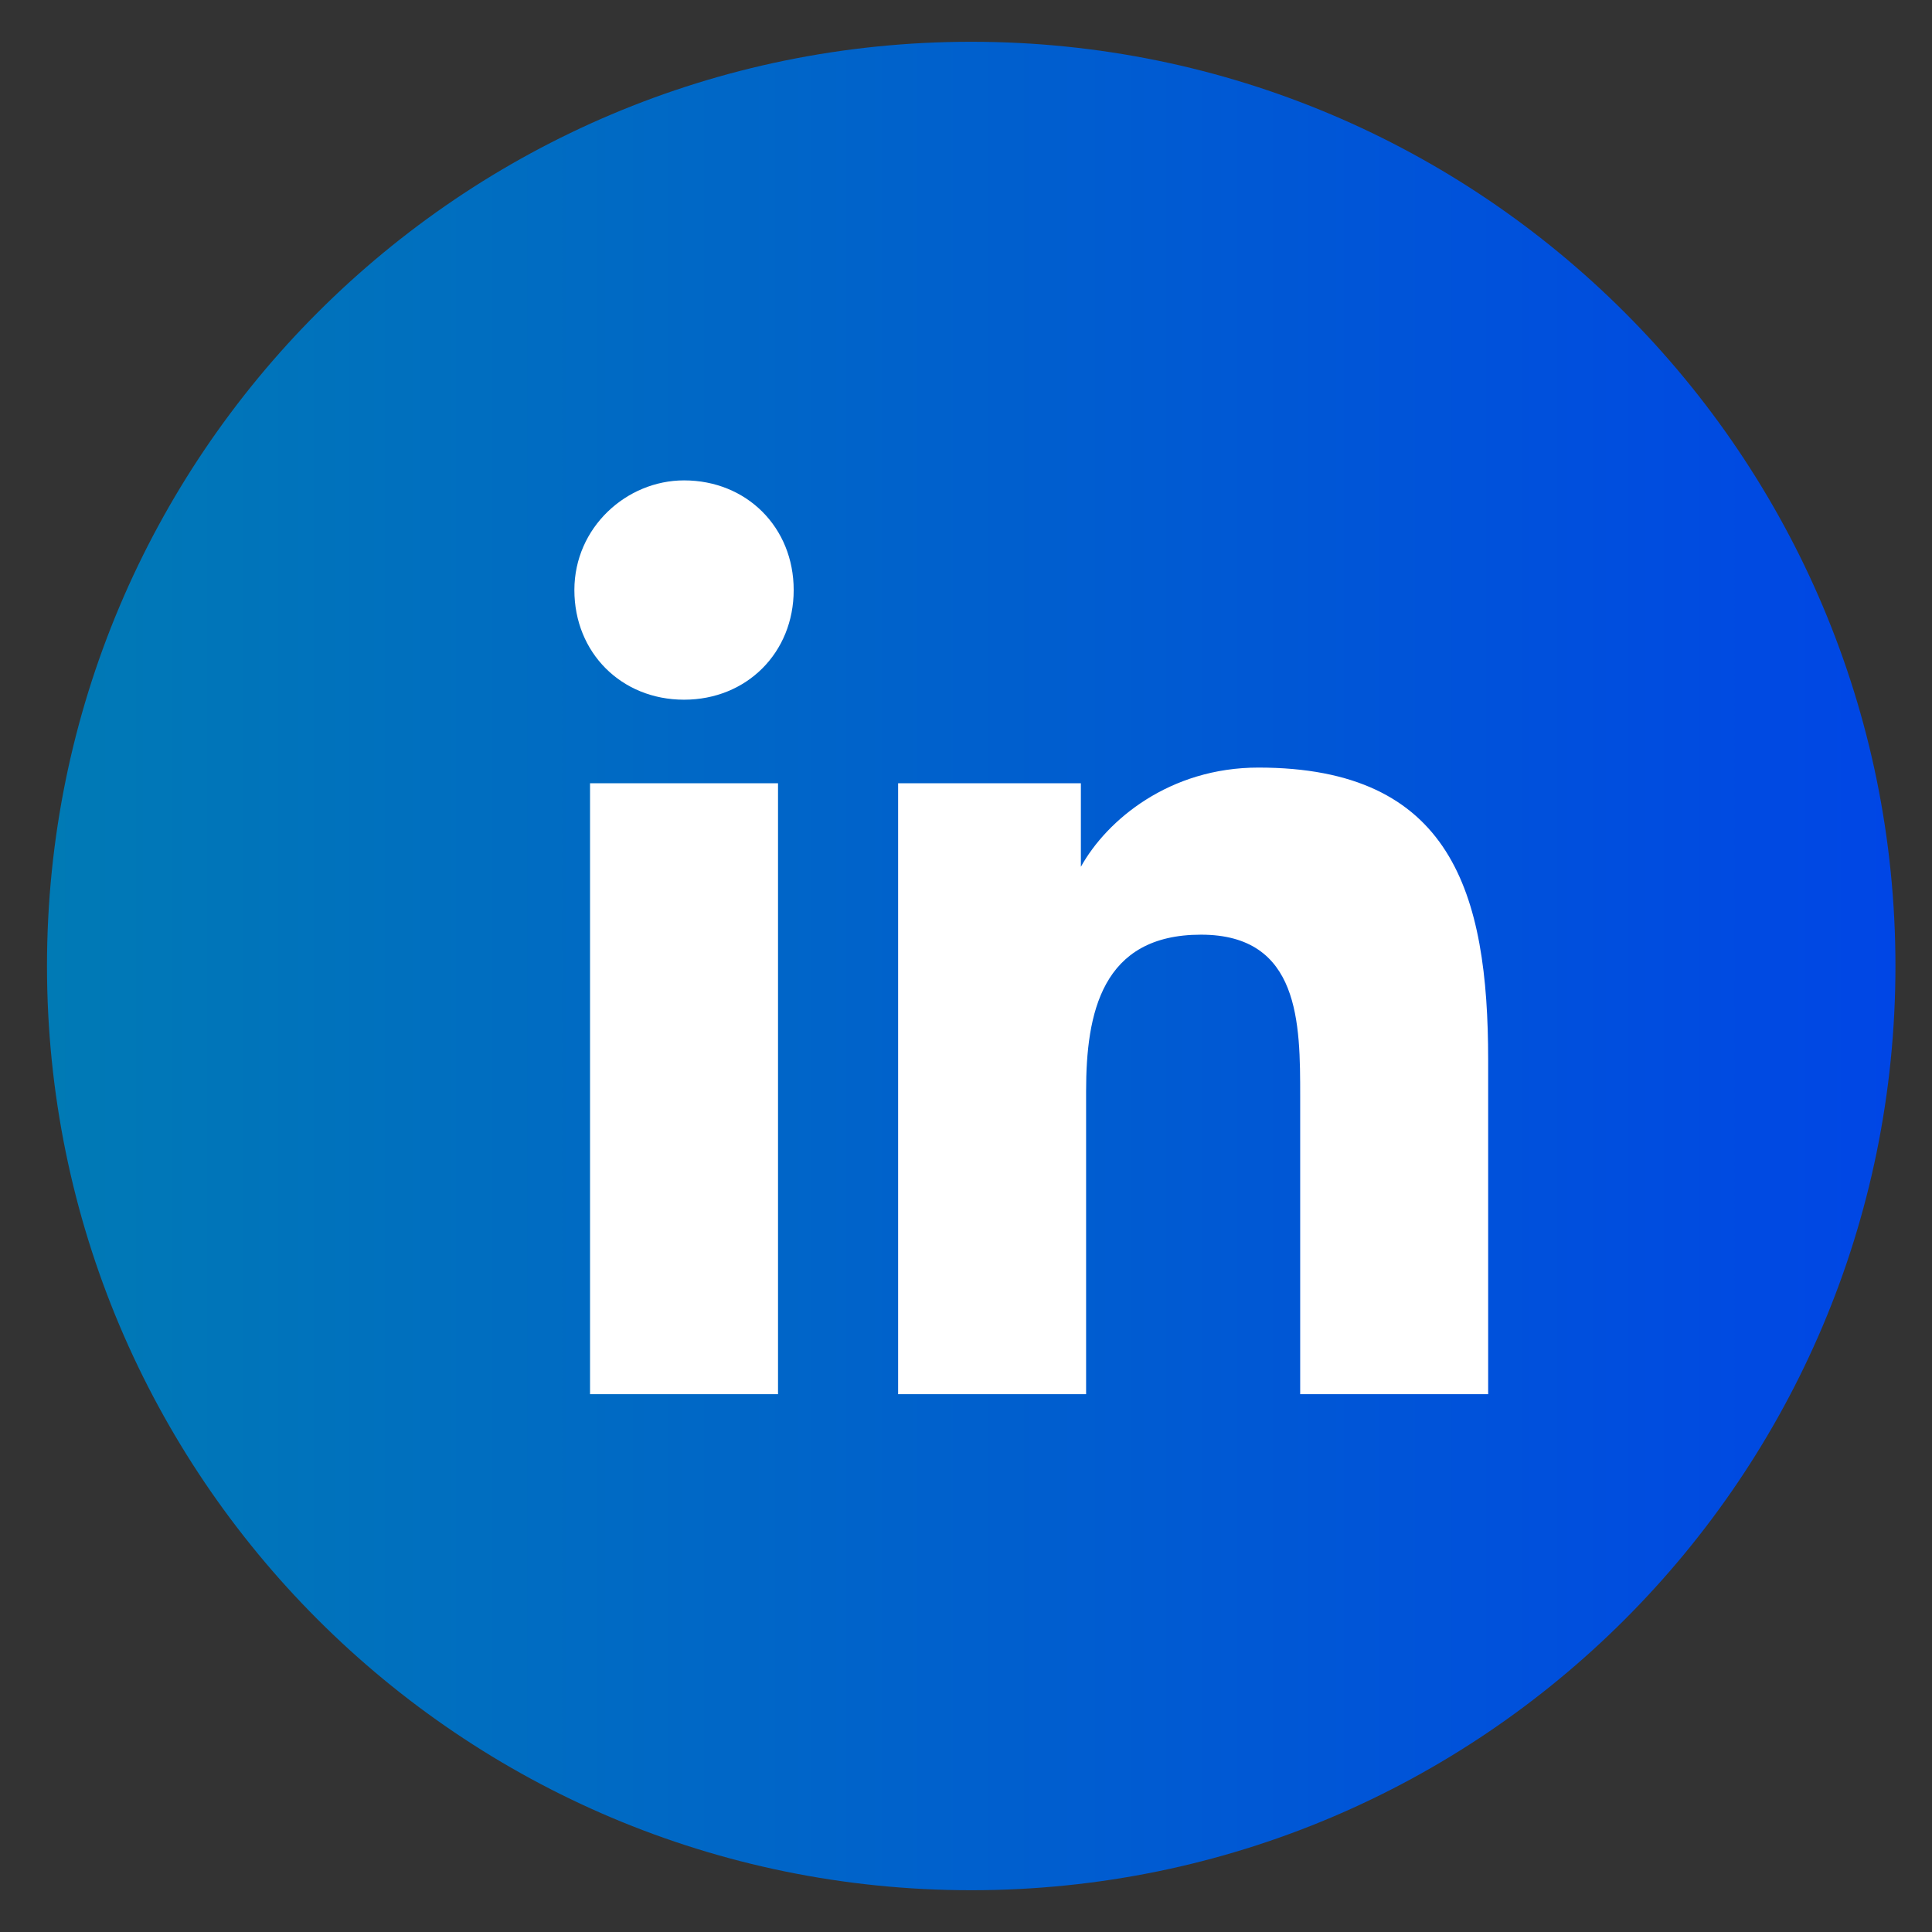
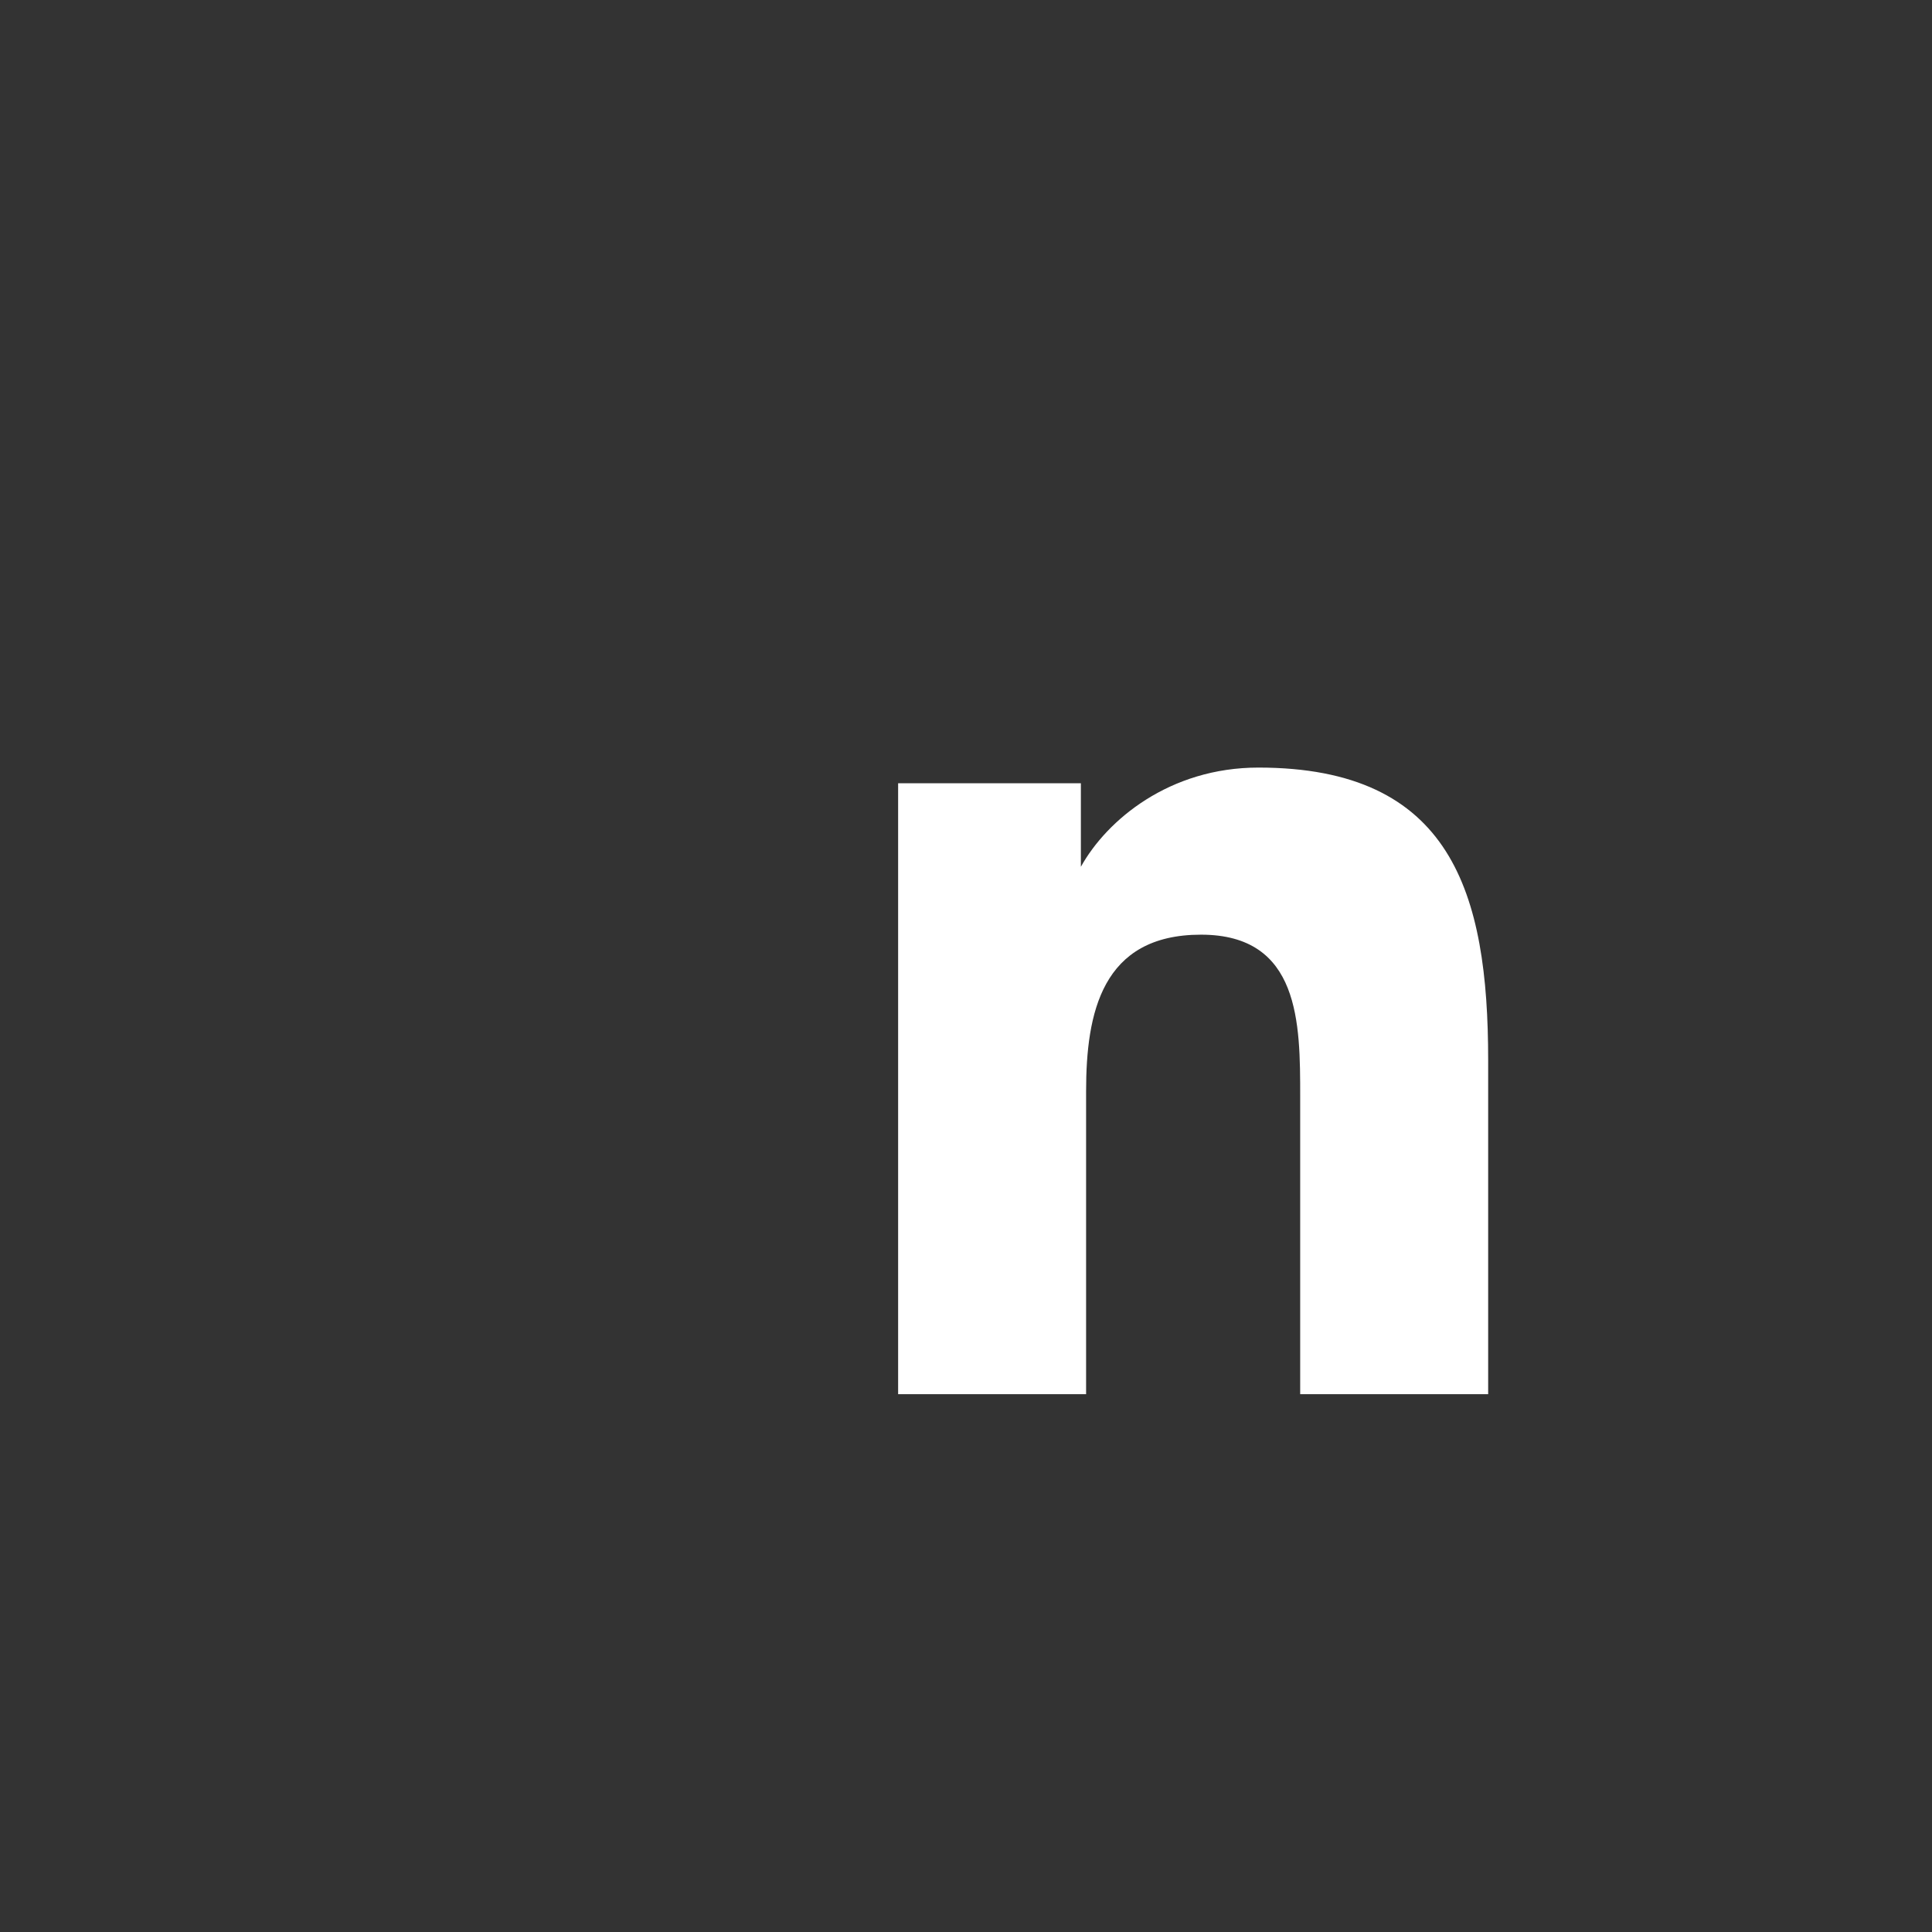
<svg xmlns="http://www.w3.org/2000/svg" width="37" height="37" viewBox="0 0 37 37" fill="none">
  <rect x="0" y="0" width="37" height="37" fill="#333333" stroke="none" />
-   <path d="M18.6 36.2C28.375 36.2 36.3 28.275 36.3 18.5C36.3 8.724 28.375 0.8 18.6 0.8C8.824 0.8 0.9 8.724 0.9 18.5C0.9 28.275 8.824 36.2 18.6 36.2Z" fill="url(#paint0_linear)" />
-   <path d="M11.3 15H14.9V26.7H11.3V15ZM13.1 9.2C14.3 9.2 15.2 10.1 15.2 11.3C15.2 12.5 14.3 13.4 13.1 13.4C11.9 13.4 11 12.5 11 11.3C11 10.1 12 9.2 13.1 9.2Z" fill="white" />
  <path d="M17.2 15H20.7V16.6C21.2 15.7 22.4 14.7 24.1 14.7C27.8 14.7 28.5 17.1 28.5 20.3V26.7H24.9V21C24.9 19.6 24.9 17.9 23 17.9C21.1 17.9 20.8 19.4 20.8 20.9V26.7H17.2V15V15Z" fill="white" />
  <defs>
    <linearGradient id="paint0_linear" x1="0.9" y1="18.466" x2="36.281" y2="18.466" gradientUnits="userSpaceOnUse">
      <stop stop-color="#007AB5" />
      <stop offset="1" stop-color="#0046E5" />
    </linearGradient>
  </defs>
</svg>